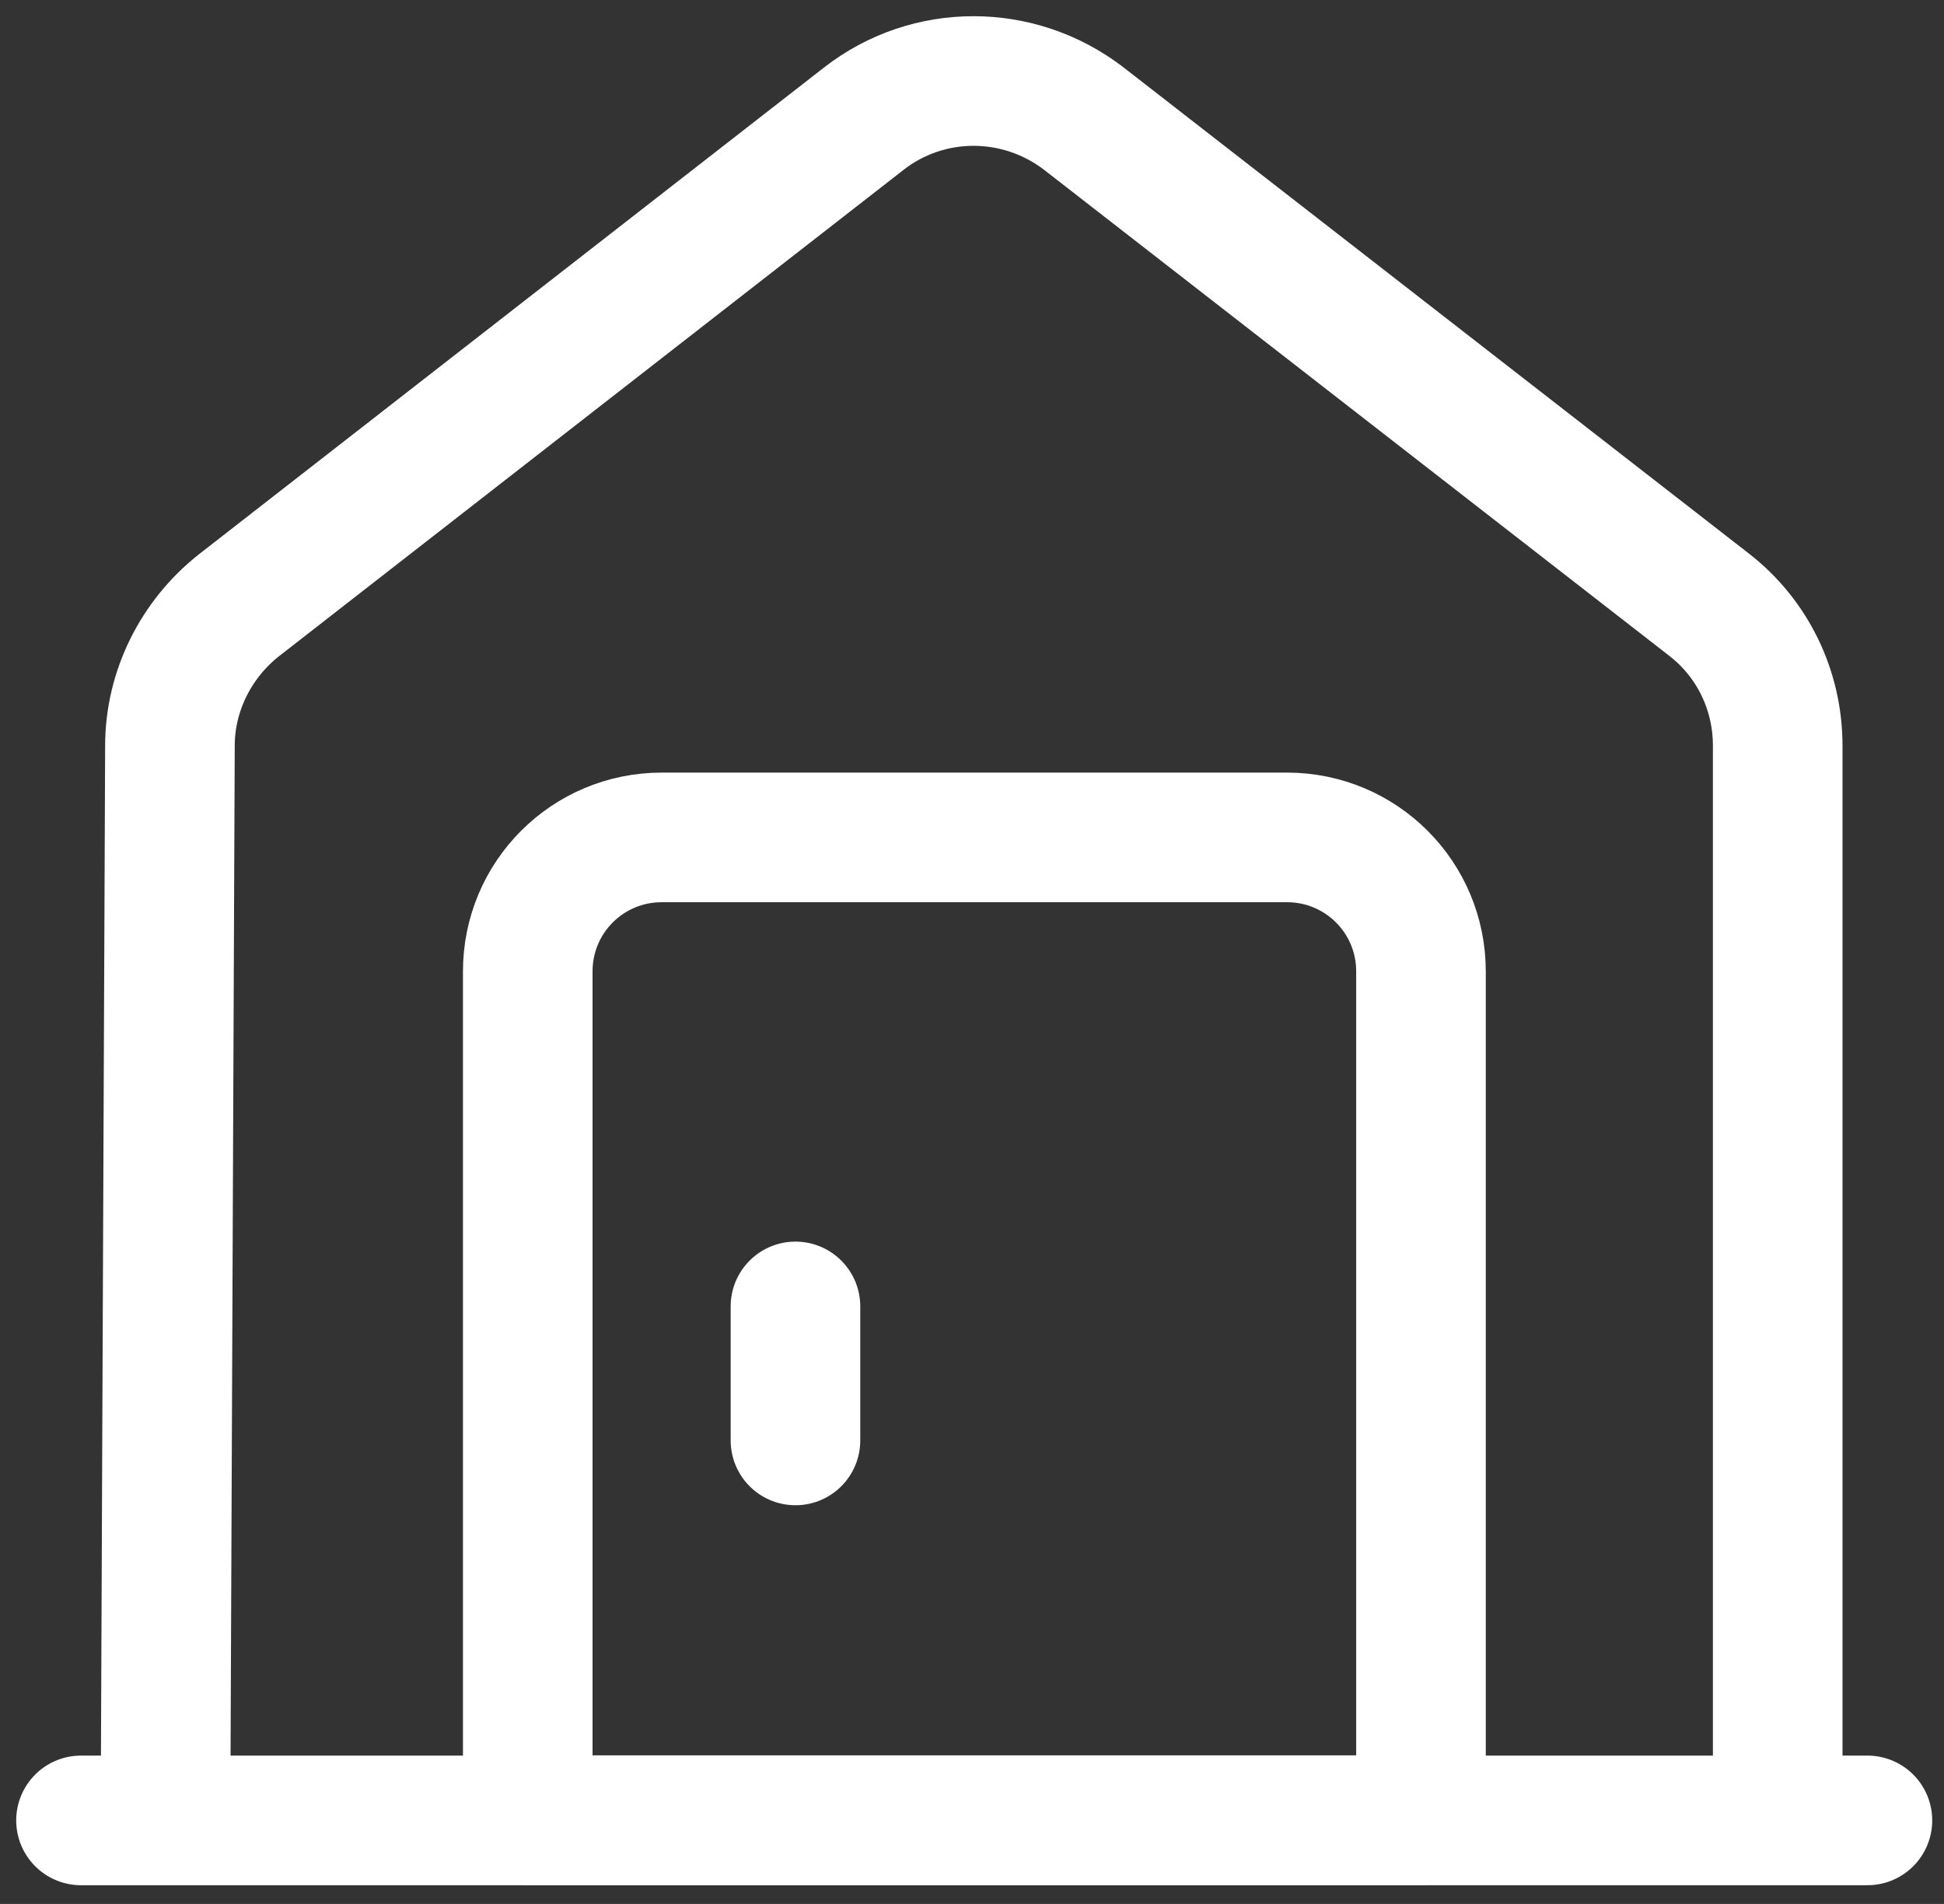
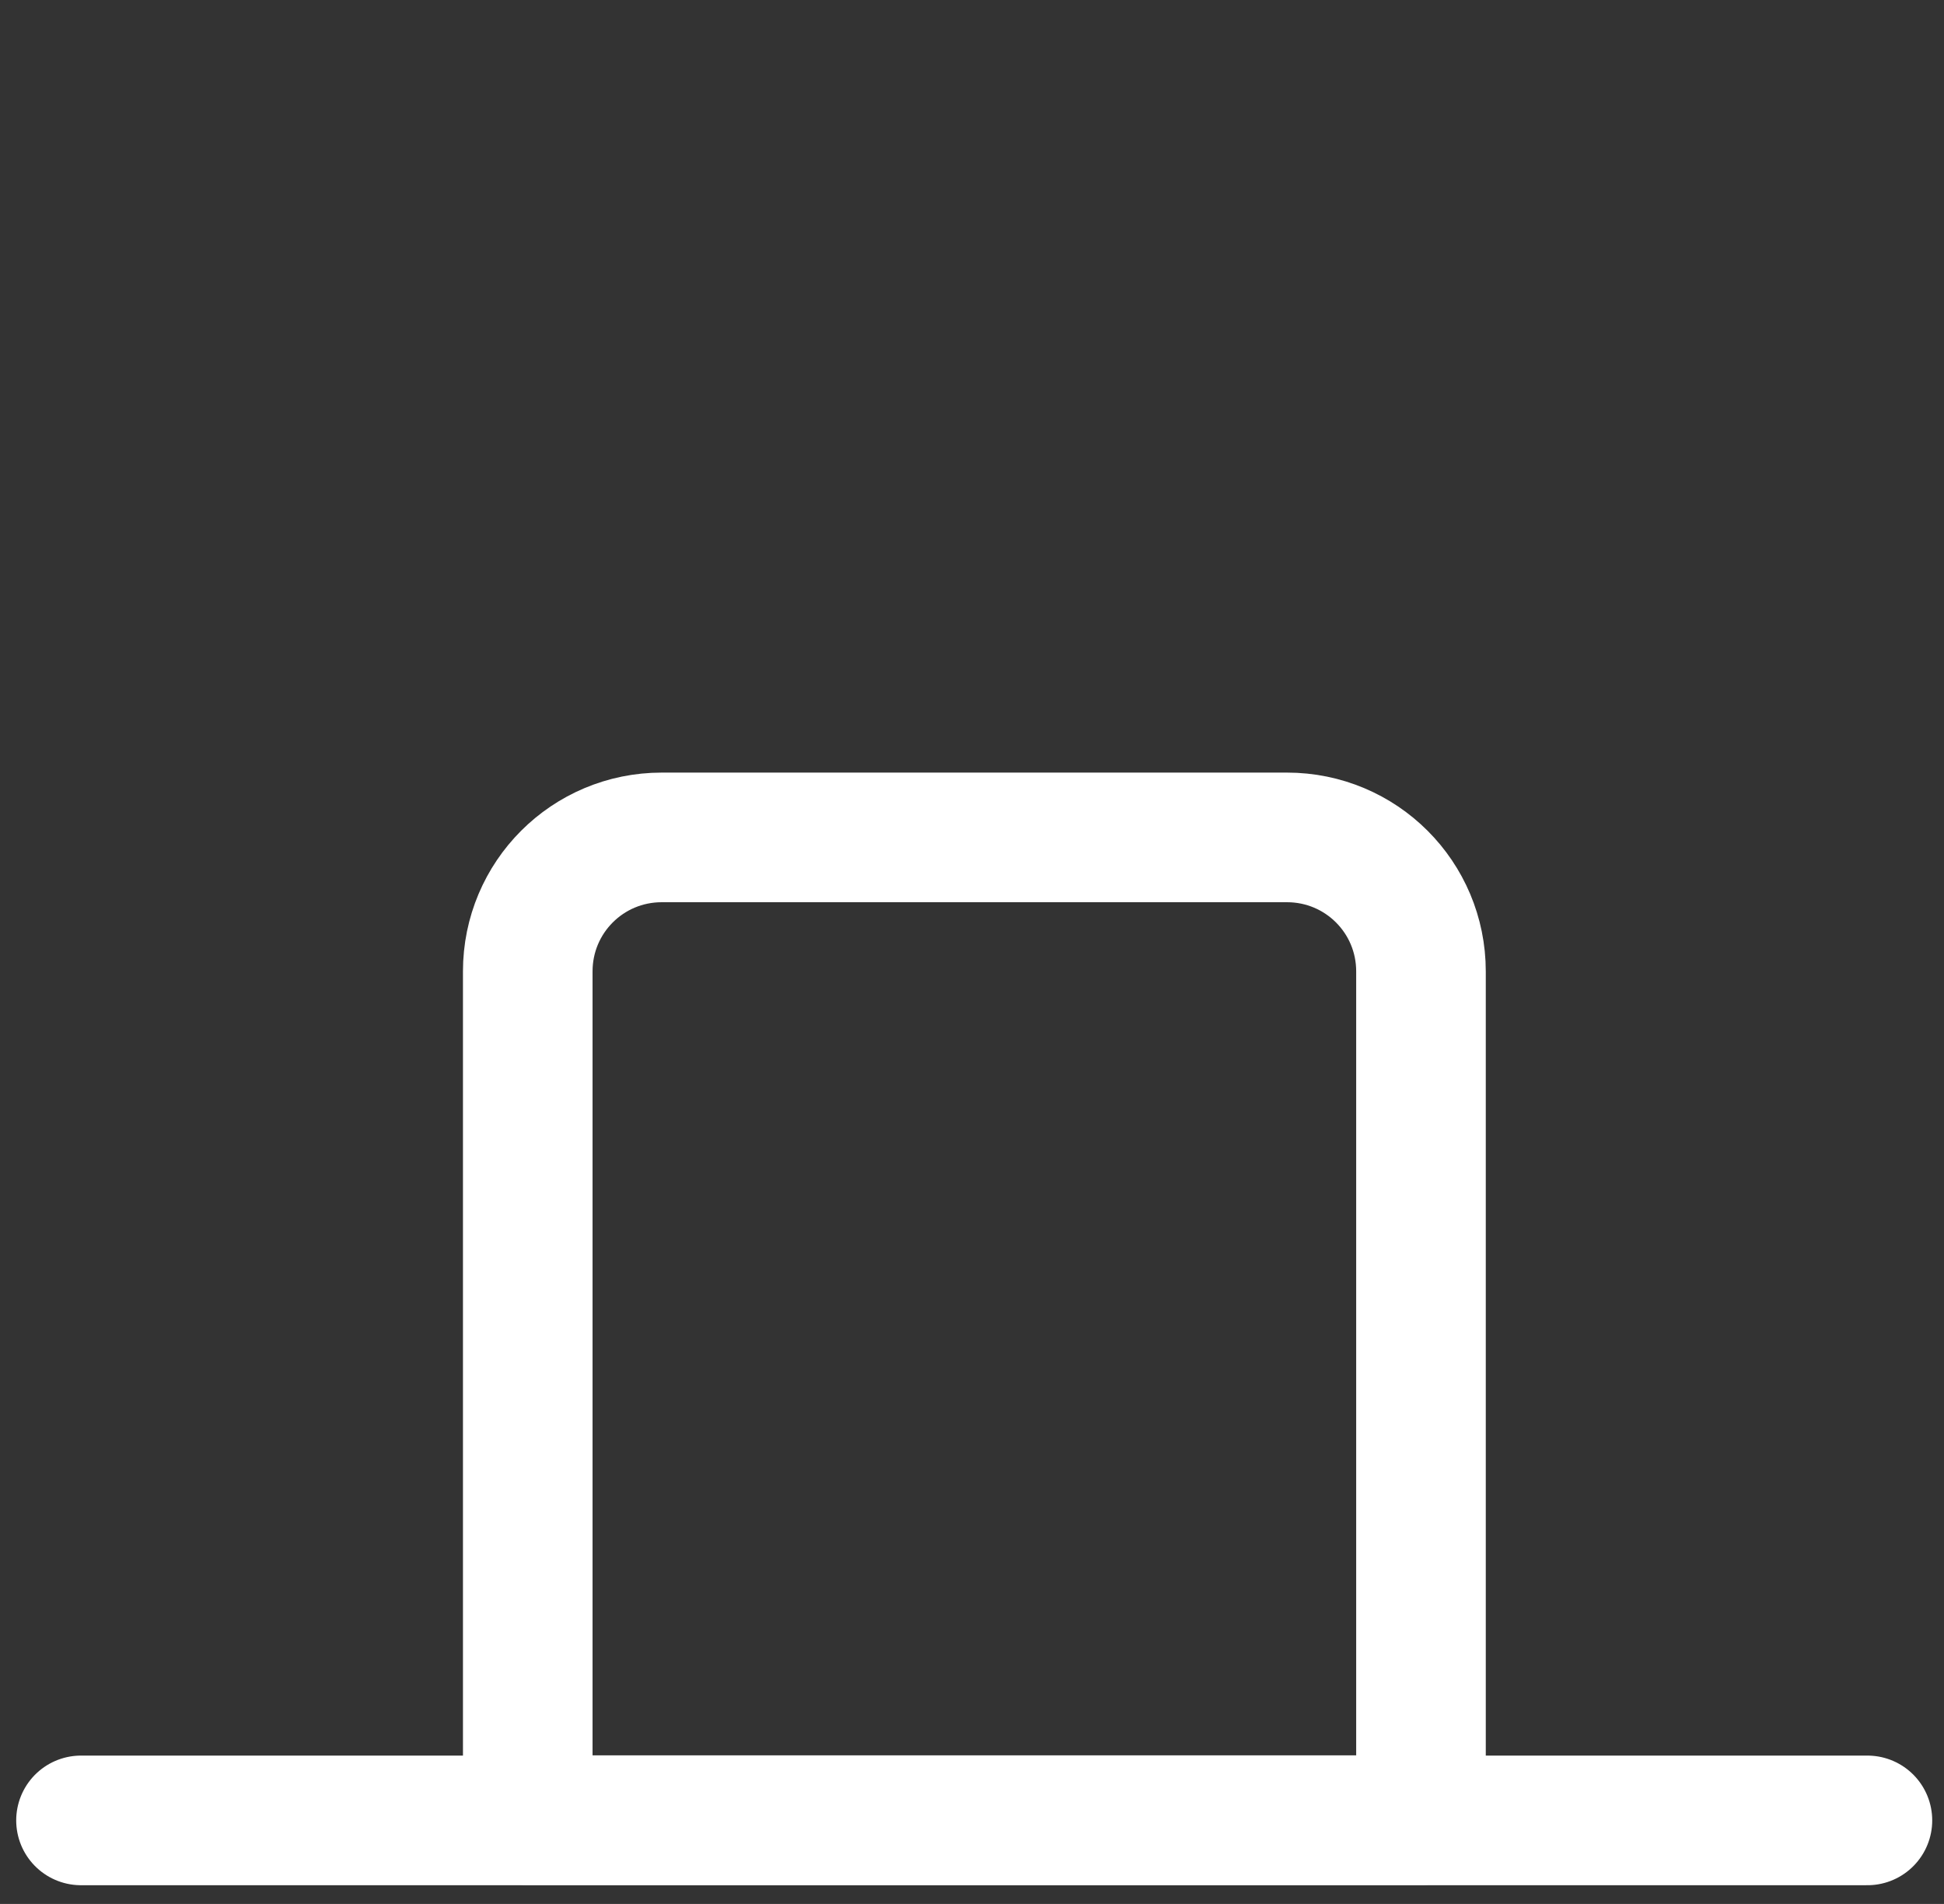
<svg xmlns="http://www.w3.org/2000/svg" width="48" height="47" viewBox="0 0 48 47" fill="none">
  <rect x="0" y="0" width="48" height="47" fill="#333333" stroke="none" />
  <path d="M2 44.938H46.109" stroke="white" stroke-width="3.2" stroke-miterlimit="10" stroke-linecap="round" stroke-linejoin="round" />
-   <path d="M4.086 44.94L4.196 18.408C4.196 17.063 4.836 15.784 5.894 14.946L21.333 2.926C22.921 1.691 25.148 1.691 26.758 2.926L42.196 14.924C43.277 15.762 43.894 17.041 43.894 18.408V44.94" stroke="white" stroke-width="3.2" stroke-miterlimit="10" stroke-linejoin="round" />
  <path d="M31.777 20.672H16.339C14.509 20.672 13.031 22.149 13.031 23.98V44.932H35.086V23.98C35.086 22.149 33.608 20.672 31.777 20.672Z" stroke="white" stroke-width="3.2" stroke-miterlimit="10" stroke-linecap="round" stroke-linejoin="round" />
-   <path d="M19.641 32.25V35.558" stroke="white" stroke-width="3.2" stroke-miterlimit="10" stroke-linecap="round" stroke-linejoin="round" />
</svg>